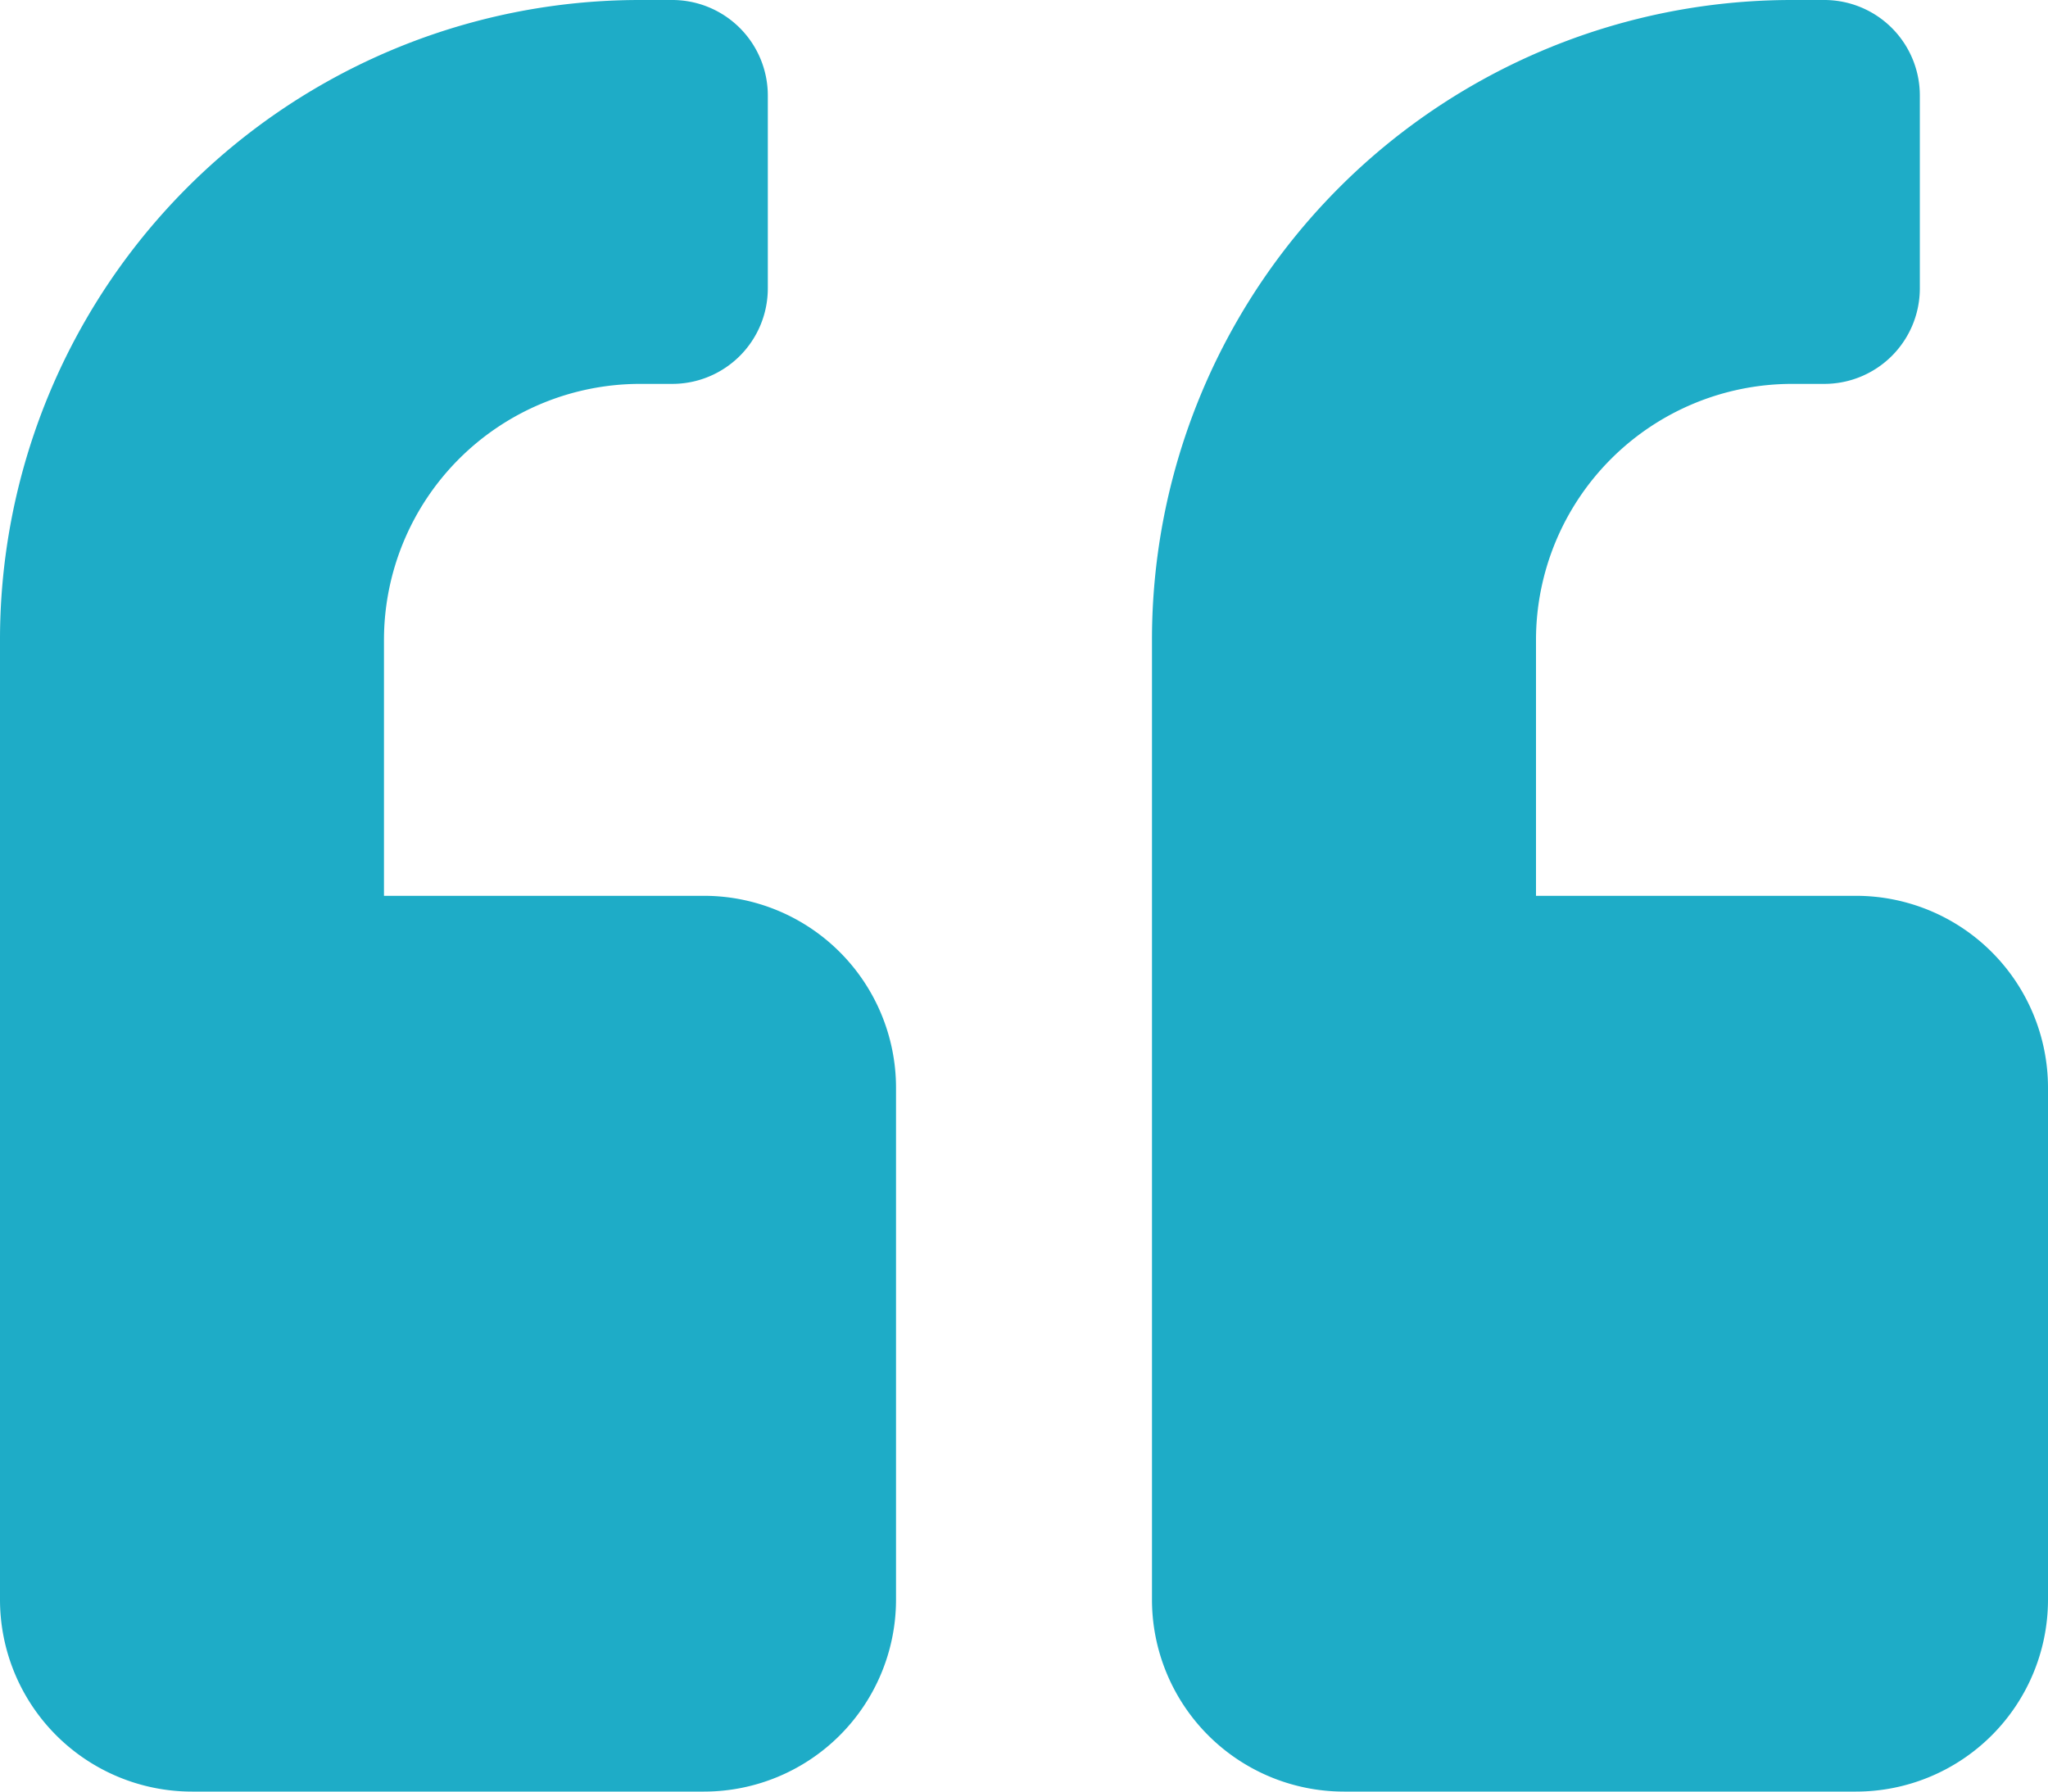
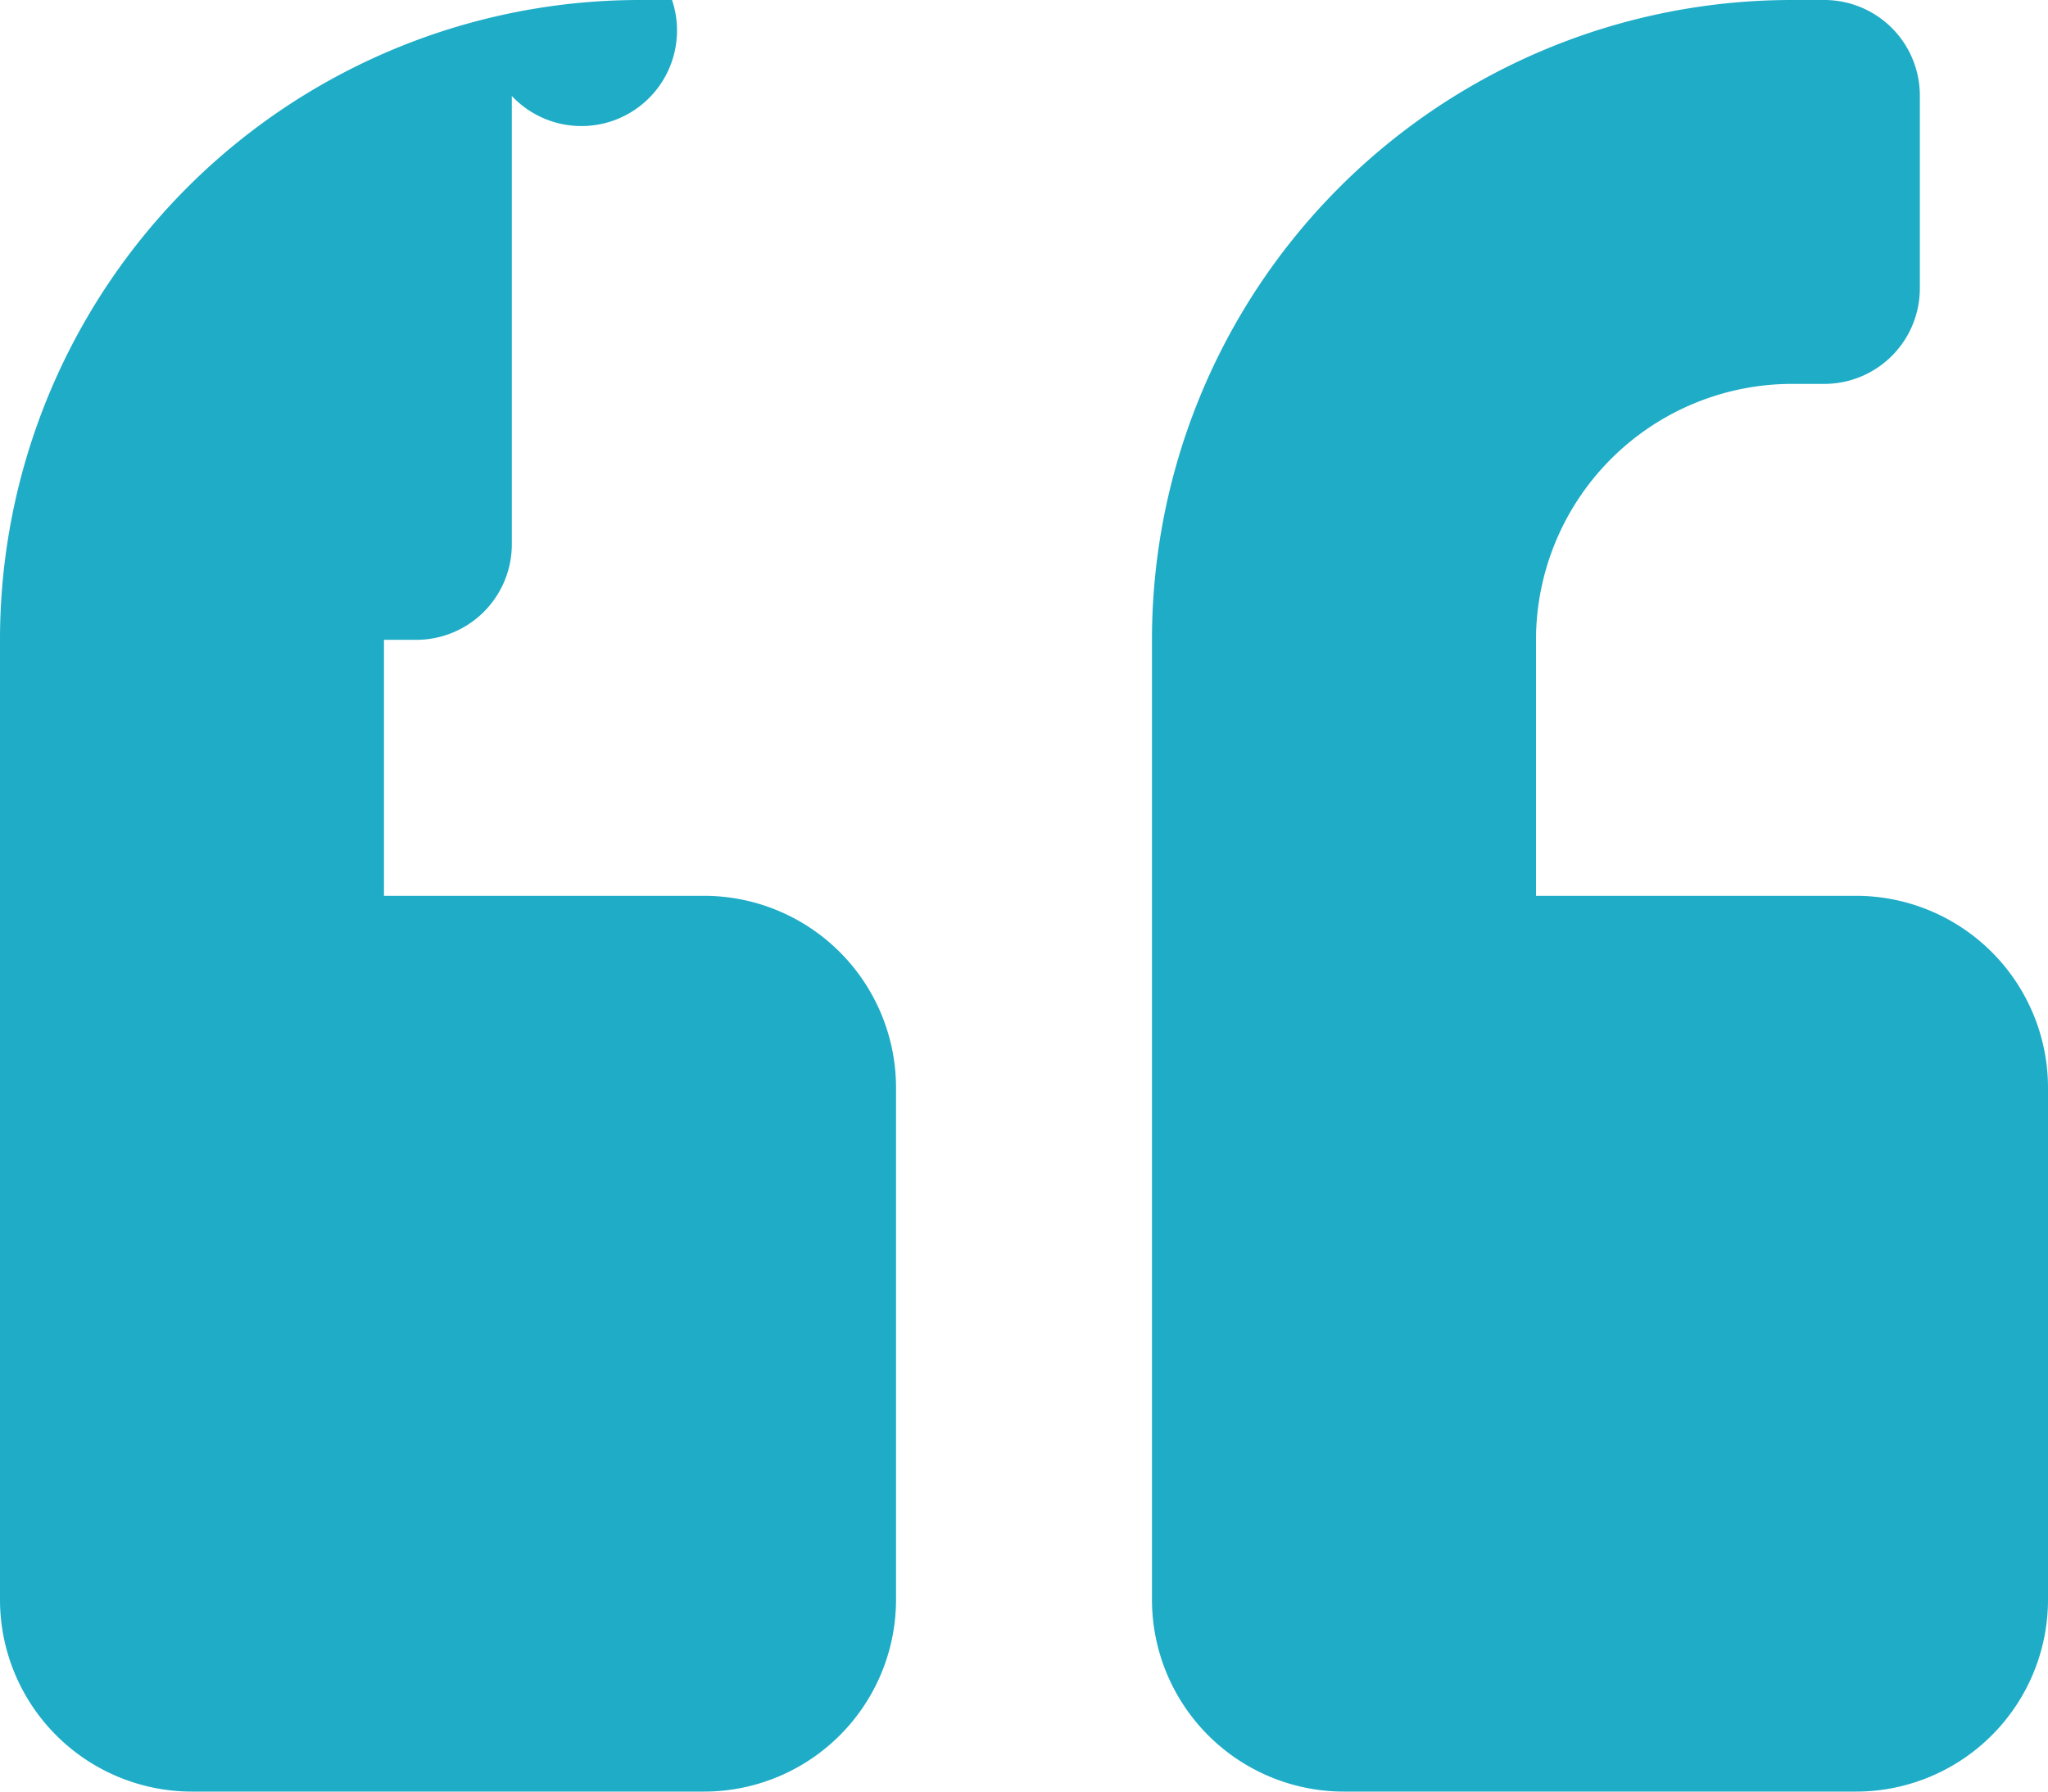
<svg xmlns="http://www.w3.org/2000/svg" width="45" height="39.375" viewBox="0 0 45 39.375">
-   <path id="Icon_awesome-quote-left" data-name="Icon awesome-quote-left" d="M40.781,21.938H33.75V16.312a5.63,5.63,0,0,1,5.625-5.625h.7a2.1,2.1,0,0,0,2.109-2.109V4.359A2.1,2.1,0,0,0,40.078,2.25h-.7A14.059,14.059,0,0,0,25.312,16.312V37.406a4.22,4.22,0,0,0,4.219,4.219h11.25A4.22,4.22,0,0,0,45,37.406V26.156A4.22,4.22,0,0,0,40.781,21.938Zm-25.312,0H8.437V16.312a5.63,5.63,0,0,1,5.625-5.625h.7a2.1,2.1,0,0,0,2.109-2.109V4.359A2.1,2.1,0,0,0,14.766,2.25h-.7A14.059,14.059,0,0,0,0,16.312V37.406a4.22,4.22,0,0,0,4.219,4.219h11.25a4.22,4.22,0,0,0,4.219-4.219V26.156A4.22,4.22,0,0,0,15.469,21.938Z" transform="translate(0 -2.25)" fill="#1eacc7" />
+   <path id="Icon_awesome-quote-left" data-name="Icon awesome-quote-left" d="M40.781,21.938H33.75V16.312a5.63,5.63,0,0,1,5.625-5.625h.7a2.1,2.1,0,0,0,2.109-2.109V4.359A2.1,2.1,0,0,0,40.078,2.25h-.7A14.059,14.059,0,0,0,25.312,16.312V37.406a4.22,4.22,0,0,0,4.219,4.219h11.25A4.22,4.22,0,0,0,45,37.406V26.156A4.22,4.22,0,0,0,40.781,21.938Zm-25.312,0H8.437V16.312h.7a2.1,2.1,0,0,0,2.109-2.109V4.359A2.1,2.1,0,0,0,14.766,2.25h-.7A14.059,14.059,0,0,0,0,16.312V37.406a4.22,4.22,0,0,0,4.219,4.219h11.25a4.22,4.22,0,0,0,4.219-4.219V26.156A4.22,4.22,0,0,0,15.469,21.938Z" transform="translate(0 -2.25)" fill="#1eacc7" />
</svg>